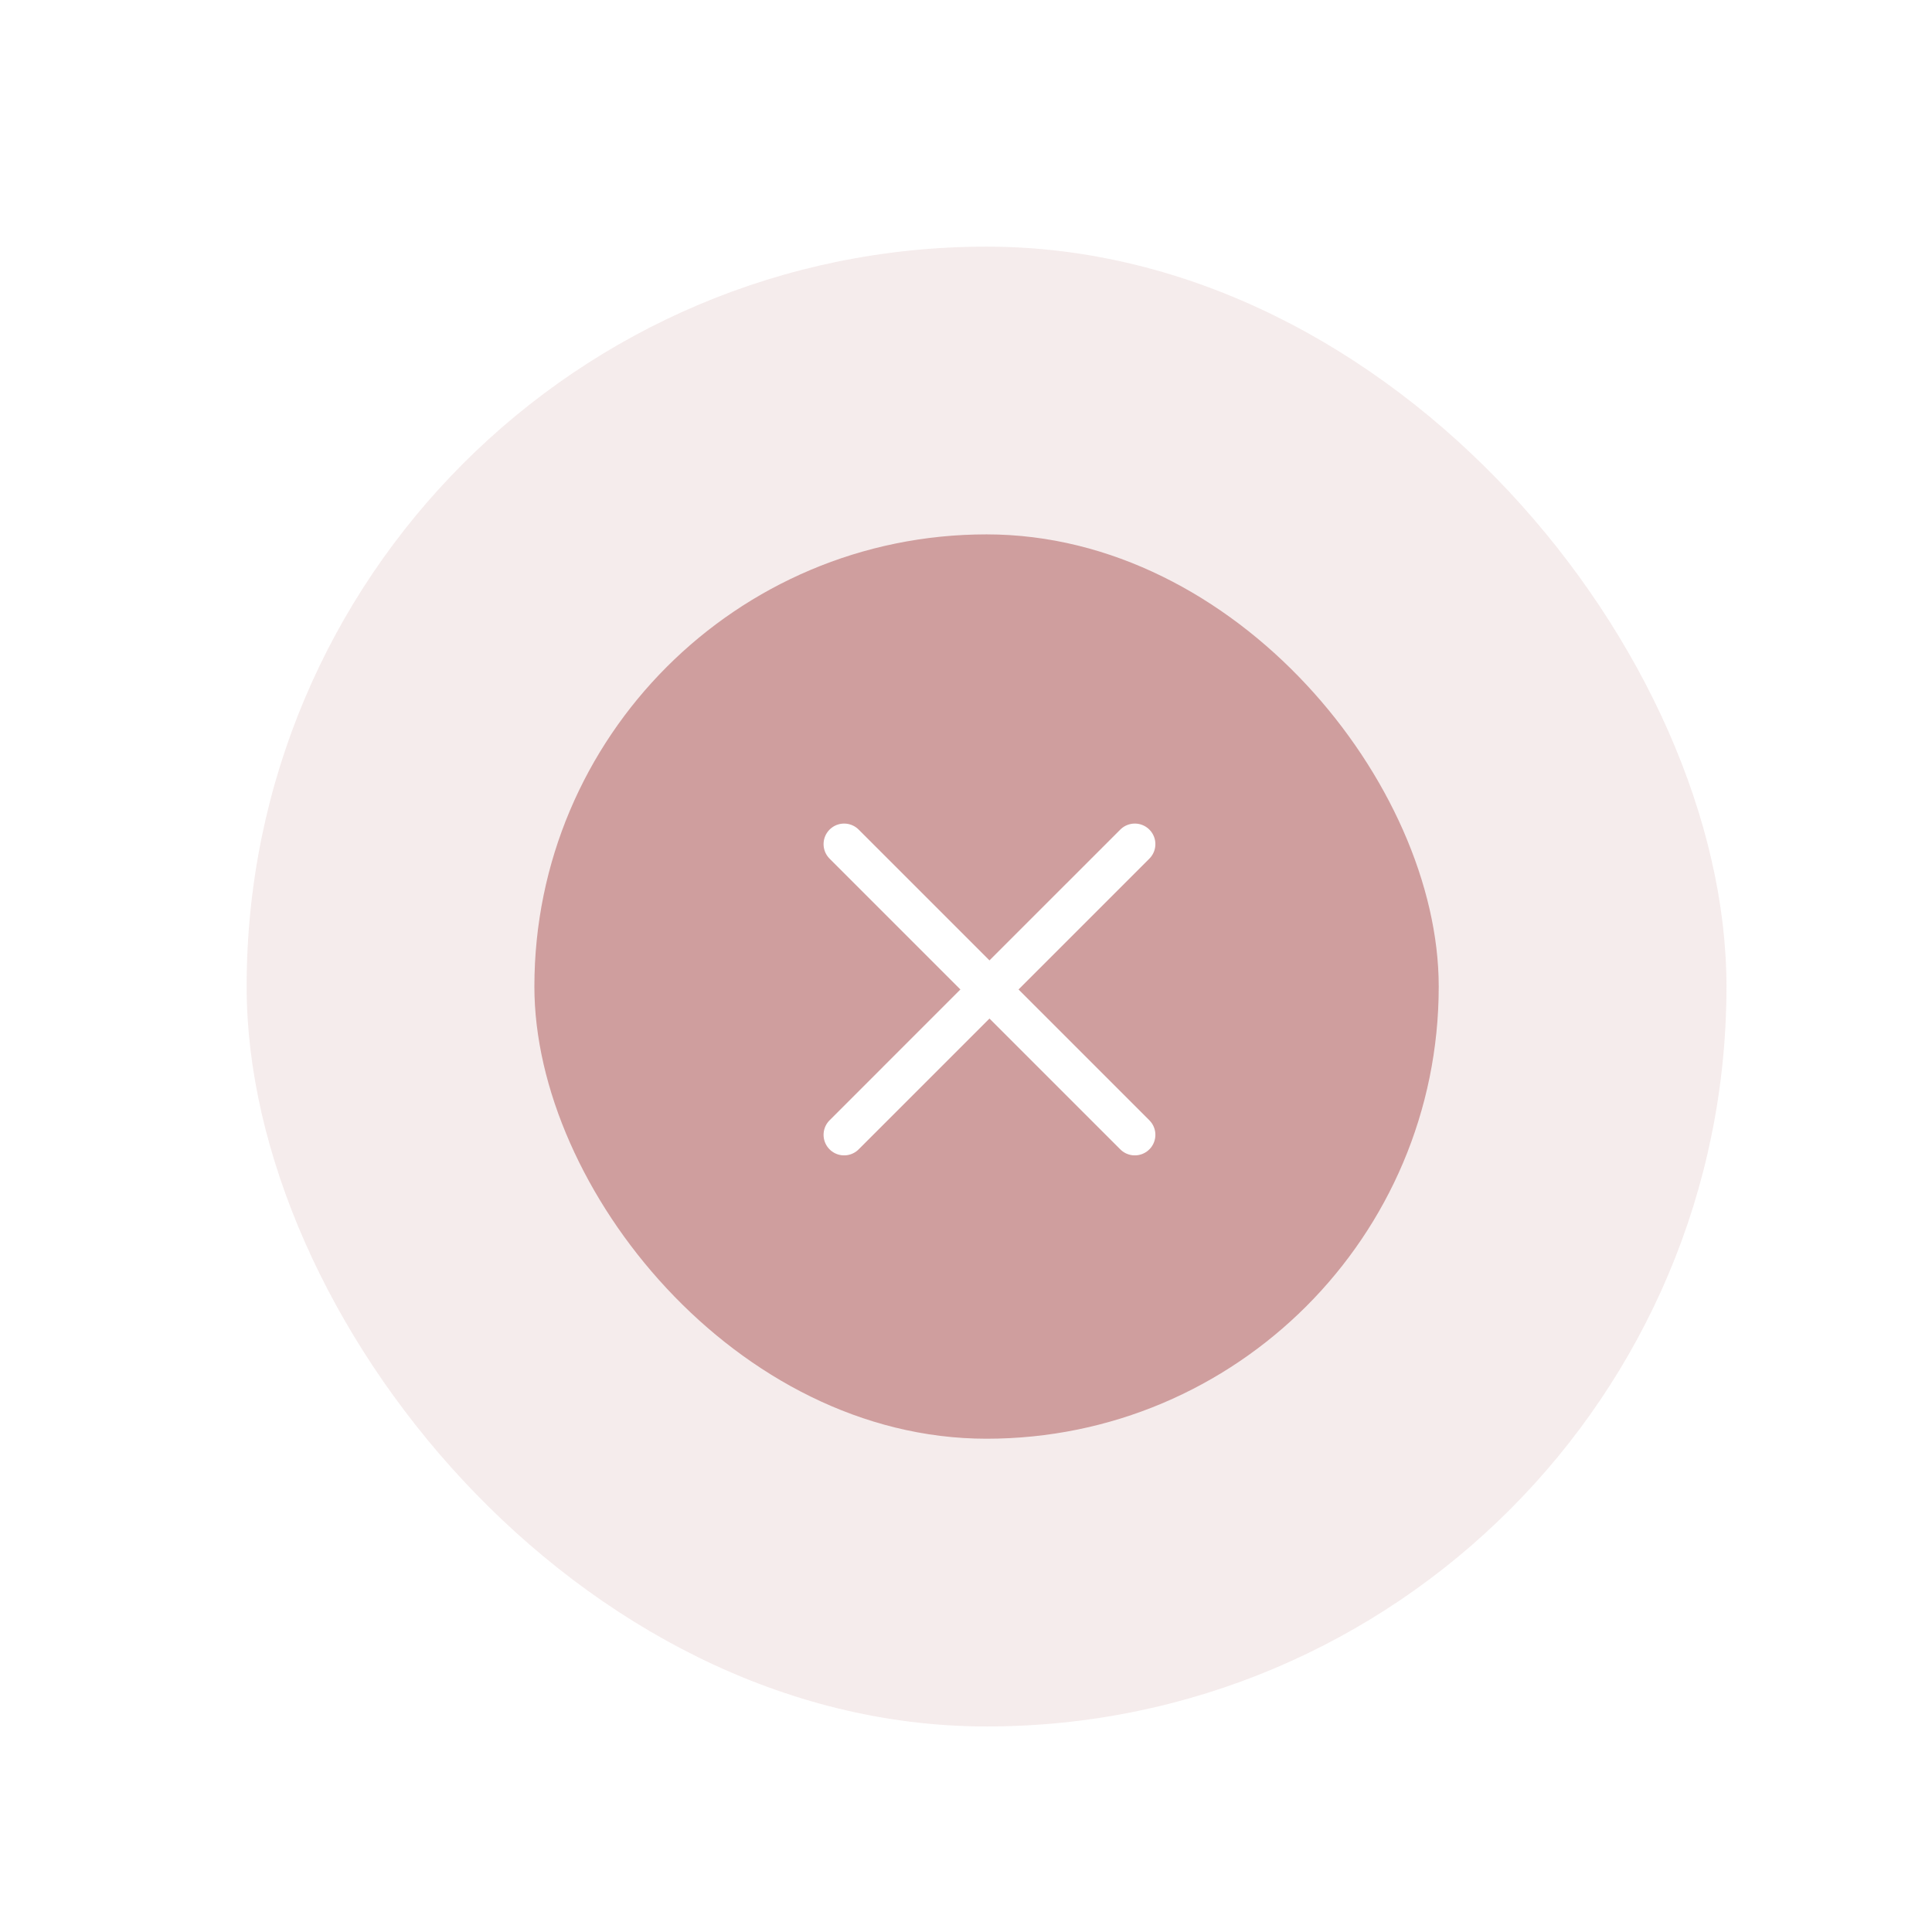
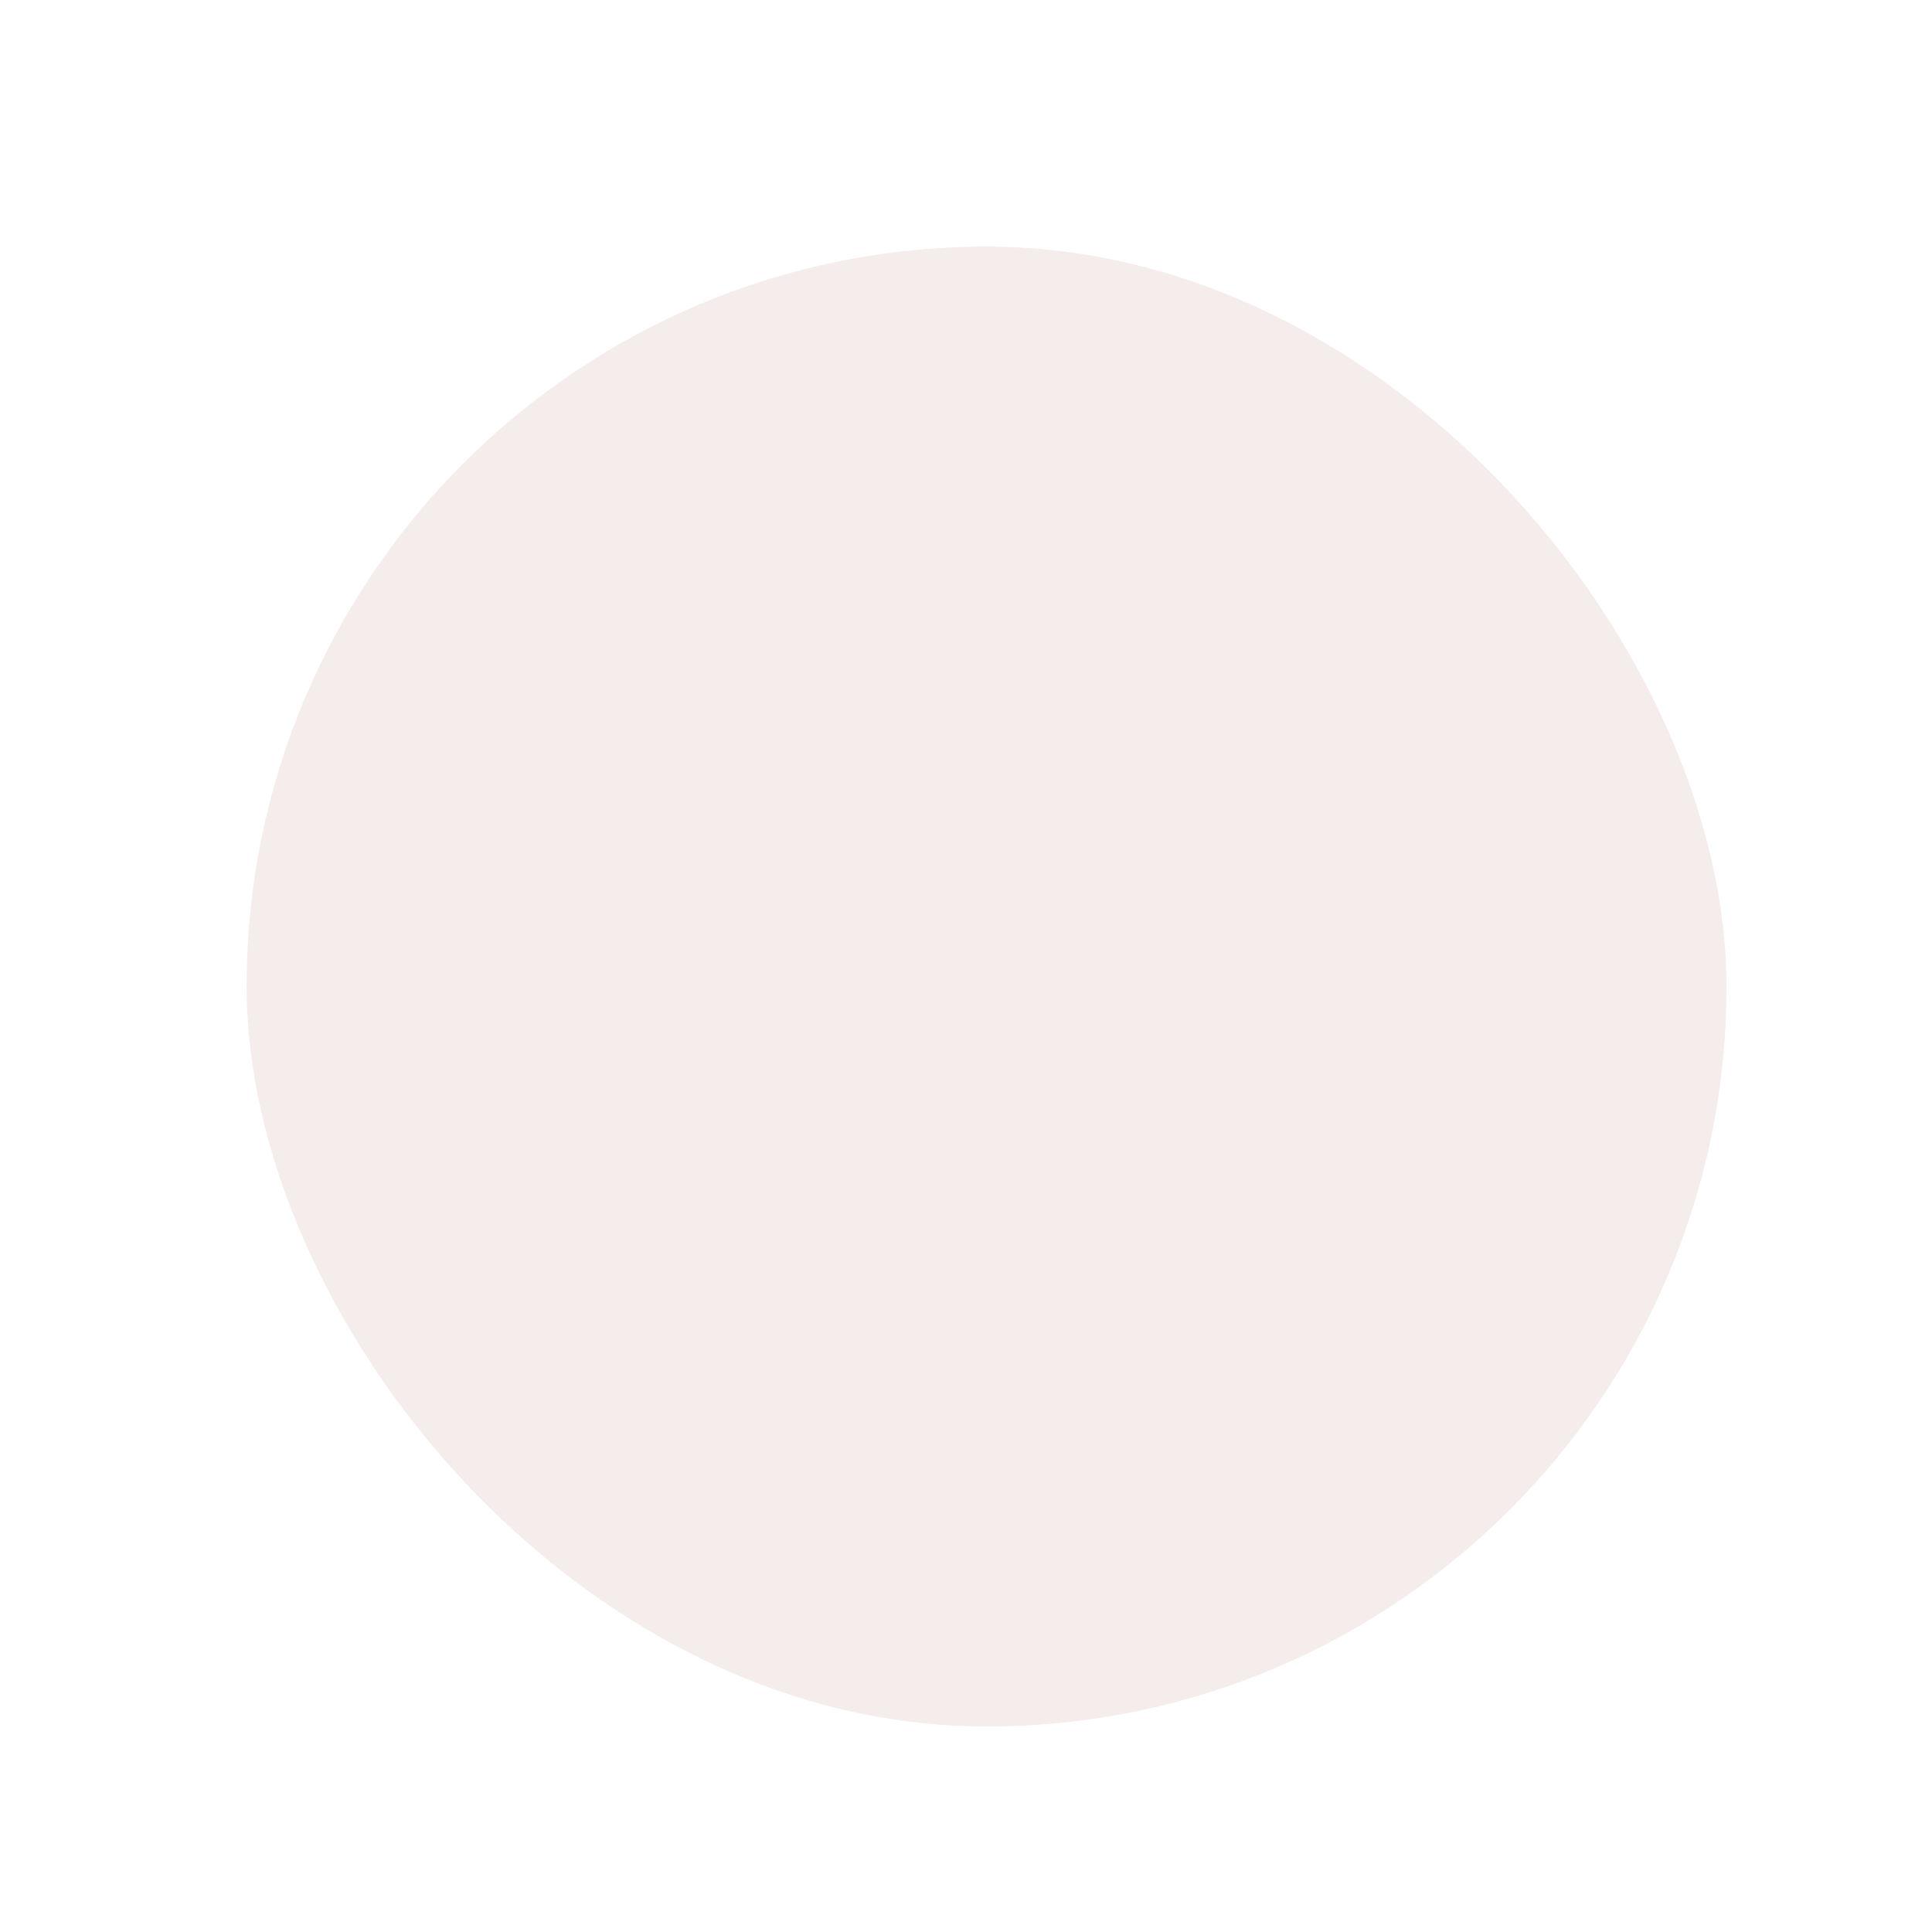
<svg xmlns="http://www.w3.org/2000/svg" width="47" height="47" viewBox="0 0 47 47" fill="none">
  <g opacity="0.2" filter="url(#filter0_i_1_479)">
    <rect x="6" y="6" width="36" height="36" rx="18" fill="#CF9E9E" />
  </g>
  <g filter="url(#filter1_i_1_479)">
-     <rect x="13" y="13" width="22" height="22" rx="11" fill="#CF9E9E" />
-   </g>
-   <path d="M24.071 24.071L27.607 20.535M24.071 24.071L20.535 27.607M24.071 24.071L20.535 20.535M24.071 24.071L27.607 27.607" stroke="white" stroke-linecap="round" />
+     </g>
  <defs>
    <filter id="filter0_i_1_479" x="6" y="6" width="36" height="36" filterUnits="userSpaceOnUse" color-interpolation-filters="sRGB">
      <feFlood flood-opacity="0" result="BackgroundImageFix" />
      <feBlend mode="normal" in="SourceGraphic" in2="BackgroundImageFix" result="shape" />
      <feColorMatrix in="SourceAlpha" type="matrix" values="0 0 0 0 0 0 0 0 0 0 0 0 0 0 0 0 0 0 127 0" result="hardAlpha" />
      <feOffset />
      <feGaussianBlur stdDeviation="5" />
      <feComposite in2="hardAlpha" operator="arithmetic" k2="-1" k3="1" />
      <feColorMatrix type="matrix" values="0 0 0 0 1 0 0 0 0 1 0 0 0 0 1 0 0 0 0.5 0" />
      <feBlend mode="normal" in2="shape" result="effect1_innerShadow_1_479" />
    </filter>
    <filter id="filter1_i_1_479" x="13" y="13" width="22" height="22" filterUnits="userSpaceOnUse" color-interpolation-filters="sRGB">
      <feFlood flood-opacity="0" result="BackgroundImageFix" />
      <feBlend mode="normal" in="SourceGraphic" in2="BackgroundImageFix" result="shape" />
      <feColorMatrix in="SourceAlpha" type="matrix" values="0 0 0 0 0 0 0 0 0 0 0 0 0 0 0 0 0 0 127 0" result="hardAlpha" />
      <feOffset />
      <feGaussianBlur stdDeviation="5" />
      <feComposite in2="hardAlpha" operator="arithmetic" k2="-1" k3="1" />
      <feColorMatrix type="matrix" values="0 0 0 0 1 0 0 0 0 1 0 0 0 0 1 0 0 0 0.5 0" />
      <feBlend mode="normal" in2="shape" result="effect1_innerShadow_1_479" />
    </filter>
  </defs>
</svg>